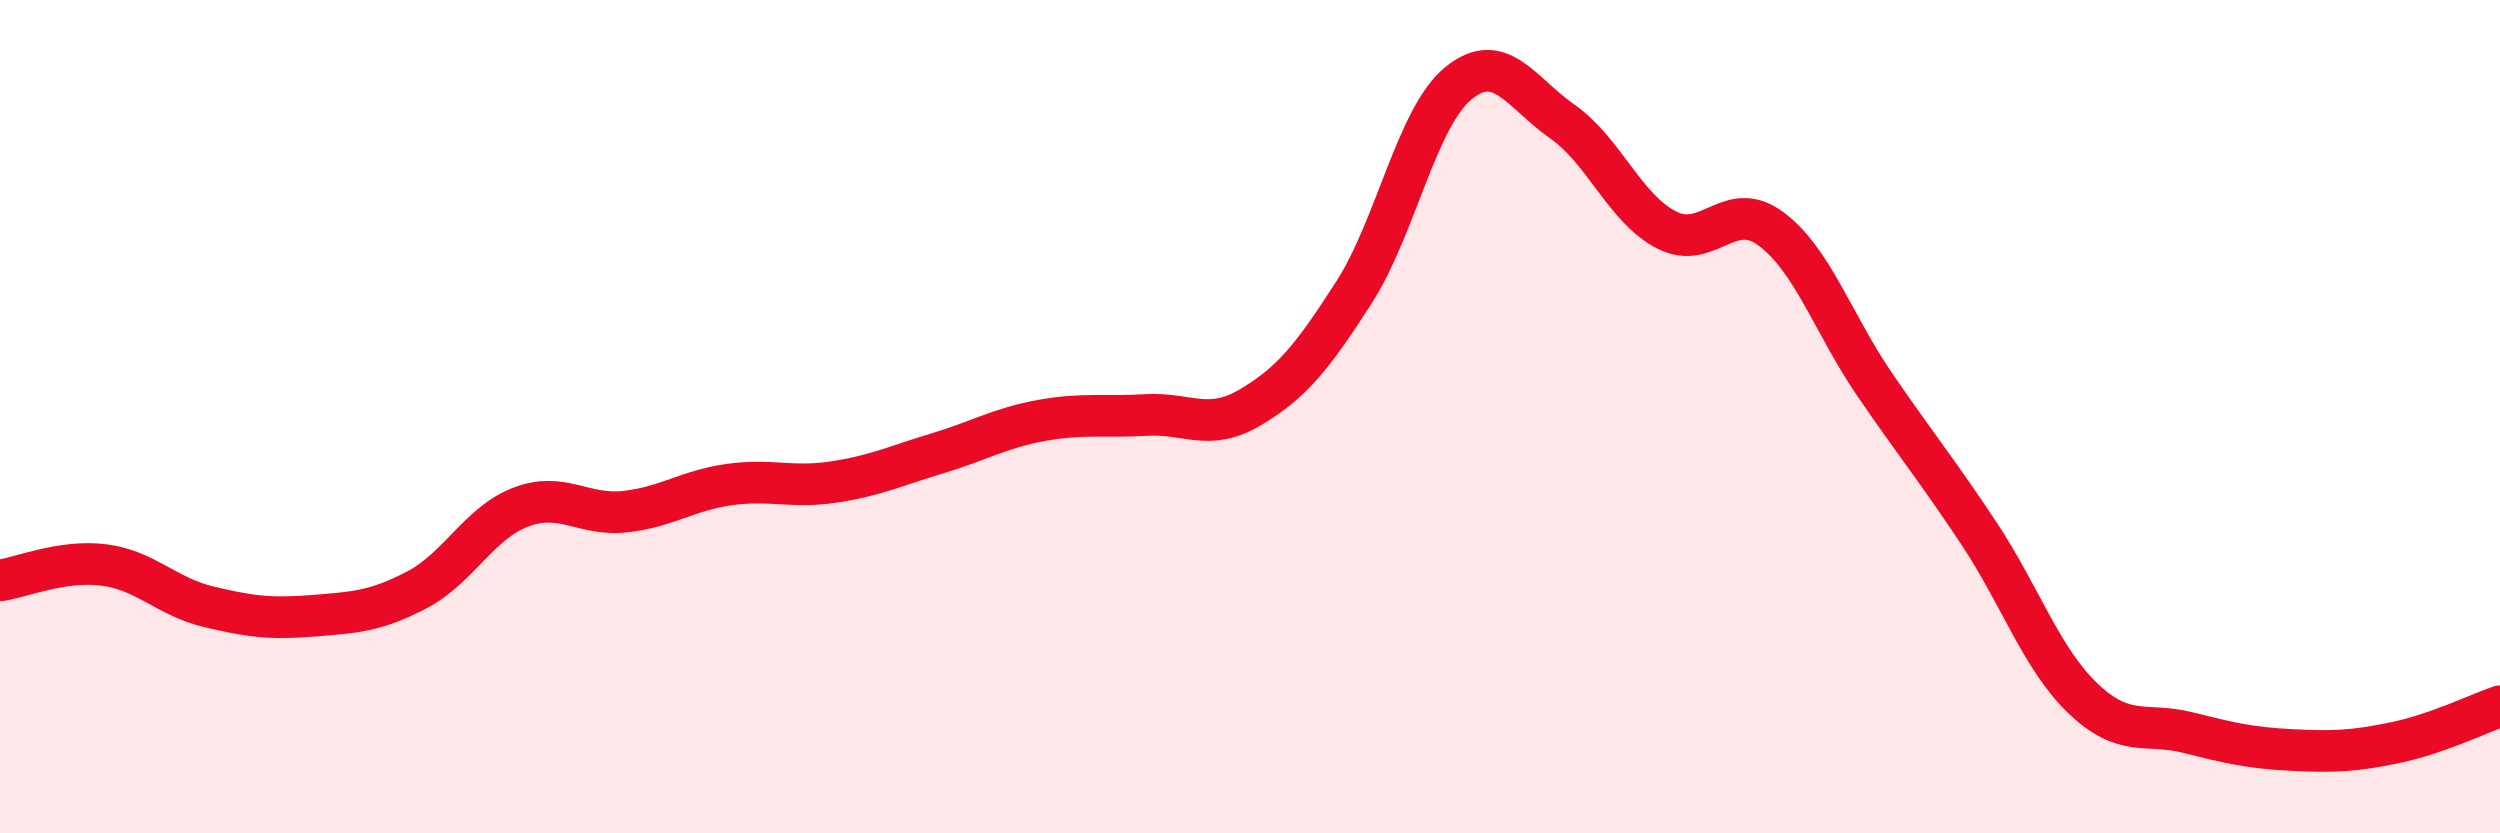
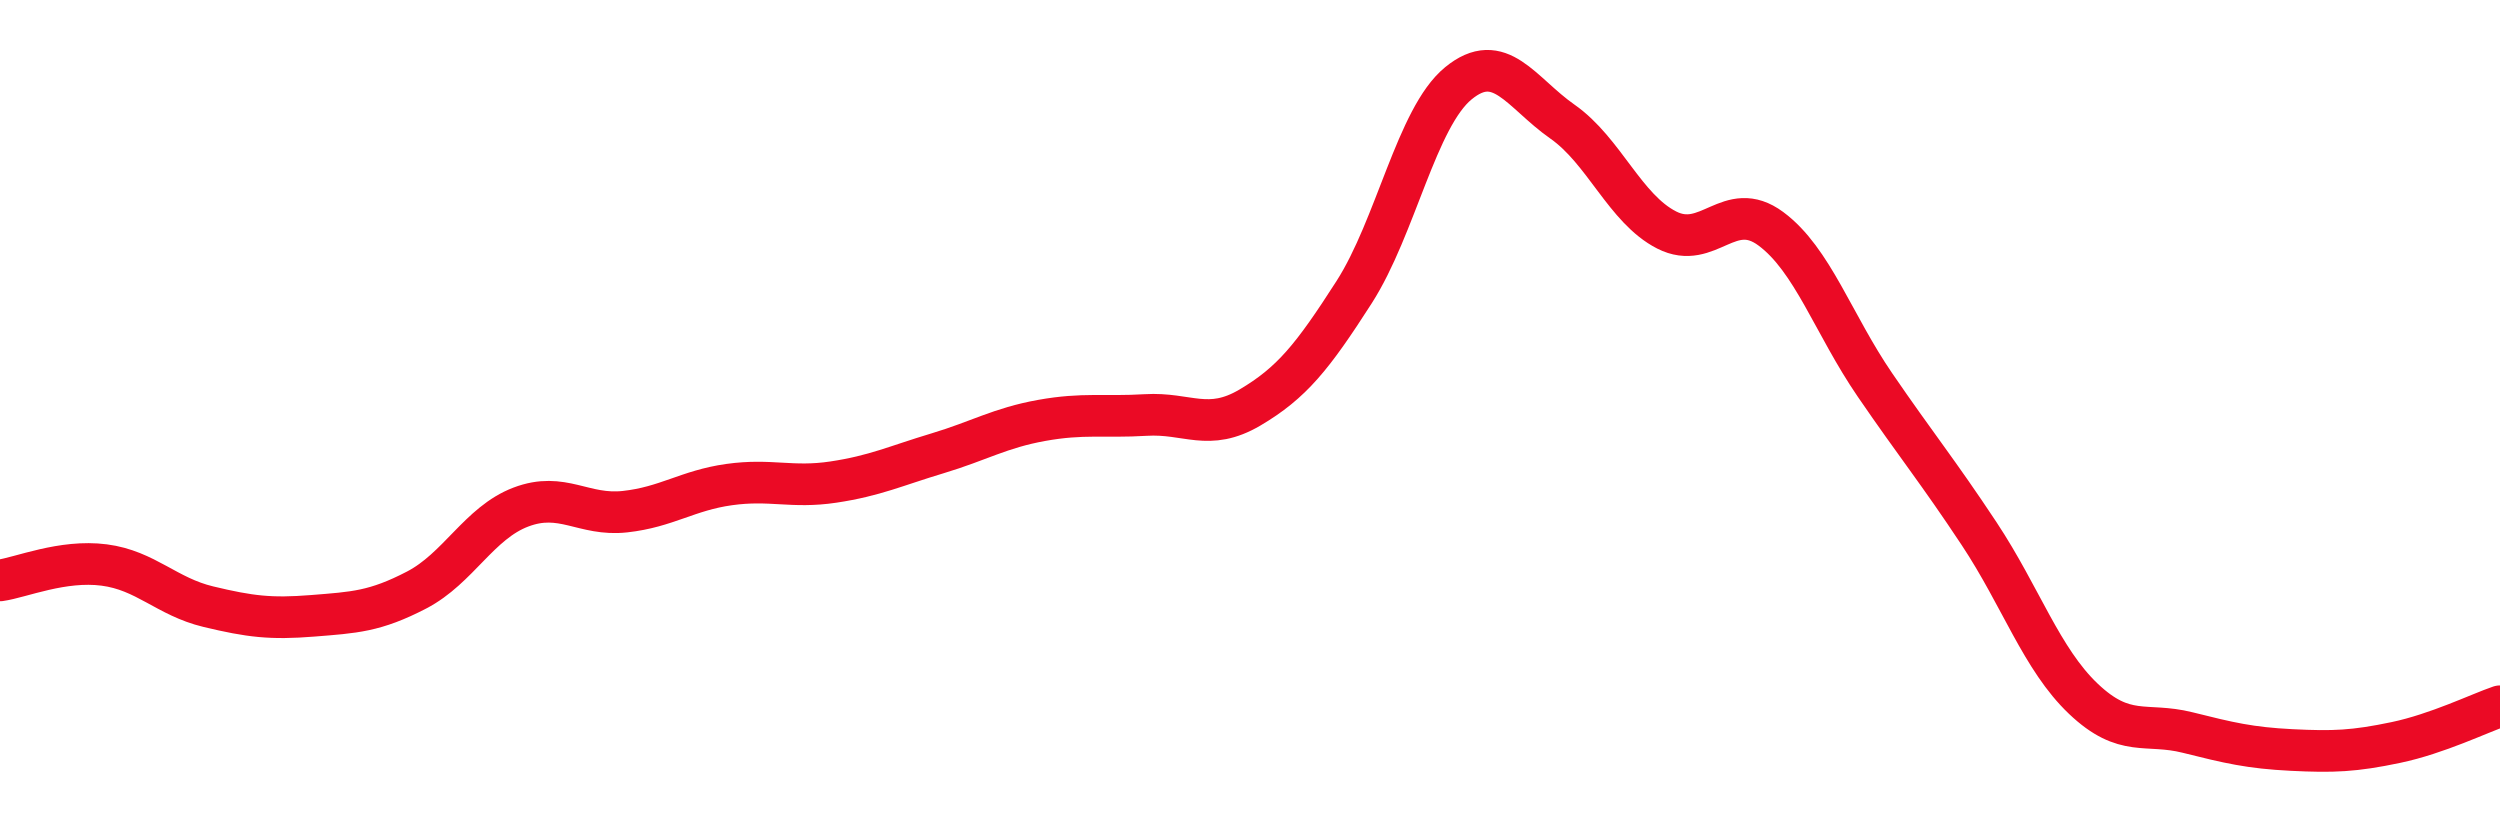
<svg xmlns="http://www.w3.org/2000/svg" width="60" height="20" viewBox="0 0 60 20">
-   <path d="M 0,13.93 C 0.5,13.86 1.5,13.43 2.5,13.56 C 3.5,13.69 4,14.32 5,14.56 C 6,14.8 6.5,14.86 7.5,14.78 C 8.5,14.7 9,14.68 10,14.16 C 11,13.64 11.5,12.55 12.5,12.17 C 13.5,11.79 14,12.39 15,12.28 C 16,12.17 16.5,11.77 17.5,11.63 C 18.5,11.49 19,11.72 20,11.57 C 21,11.42 21.5,11.18 22.5,10.88 C 23.5,10.58 24,10.27 25,10.09 C 26,9.91 26.5,10.02 27.5,9.96 C 28.5,9.9 29,10.37 30,9.78 C 31,9.19 31.5,8.57 32.5,7.01 C 33.5,5.45 34,2.82 35,2 C 36,1.18 36.5,2.22 37.5,2.92 C 38.5,3.62 39,5.01 40,5.52 C 41,6.03 41.5,4.75 42.5,5.49 C 43.5,6.23 44,7.78 45,9.24 C 46,10.7 46.5,11.3 47.5,12.81 C 48.5,14.32 49,15.82 50,16.77 C 51,17.72 51.5,17.33 52.5,17.58 C 53.5,17.83 54,17.95 55,18 C 56,18.05 56.5,18.03 57.5,17.82 C 58.5,17.61 59.5,17.12 60,16.95L60 20L0 20Z" fill="#EB0A25" opacity="0.1" stroke-linecap="round" stroke-linejoin="round" />
  <path d="M 0,13.93 C 0.5,13.86 1.5,13.43 2.5,13.56 C 3.5,13.69 4,14.32 5,14.56 C 6,14.8 6.5,14.86 7.5,14.78 C 8.5,14.7 9,14.68 10,14.16 C 11,13.64 11.5,12.55 12.5,12.17 C 13.5,11.79 14,12.39 15,12.28 C 16,12.17 16.5,11.77 17.5,11.63 C 18.5,11.49 19,11.72 20,11.57 C 21,11.42 21.5,11.18 22.5,10.88 C 23.5,10.58 24,10.27 25,10.09 C 26,9.91 26.5,10.02 27.5,9.96 C 28.5,9.9 29,10.37 30,9.78 C 31,9.19 31.5,8.57 32.5,7.01 C 33.5,5.45 34,2.82 35,2 C 36,1.18 36.5,2.22 37.5,2.92 C 38.5,3.62 39,5.01 40,5.52 C 41,6.03 41.5,4.75 42.5,5.49 C 43.5,6.23 44,7.78 45,9.24 C 46,10.7 46.5,11.3 47.5,12.81 C 48.5,14.32 49,15.82 50,16.77 C 51,17.72 51.5,17.33 52.5,17.58 C 53.5,17.83 54,17.95 55,18 C 56,18.05 56.5,18.03 57.5,17.82 C 58.5,17.61 59.5,17.12 60,16.95" stroke="#EB0A25" stroke-width="1" fill="none" stroke-linecap="round" stroke-linejoin="round" />
</svg>